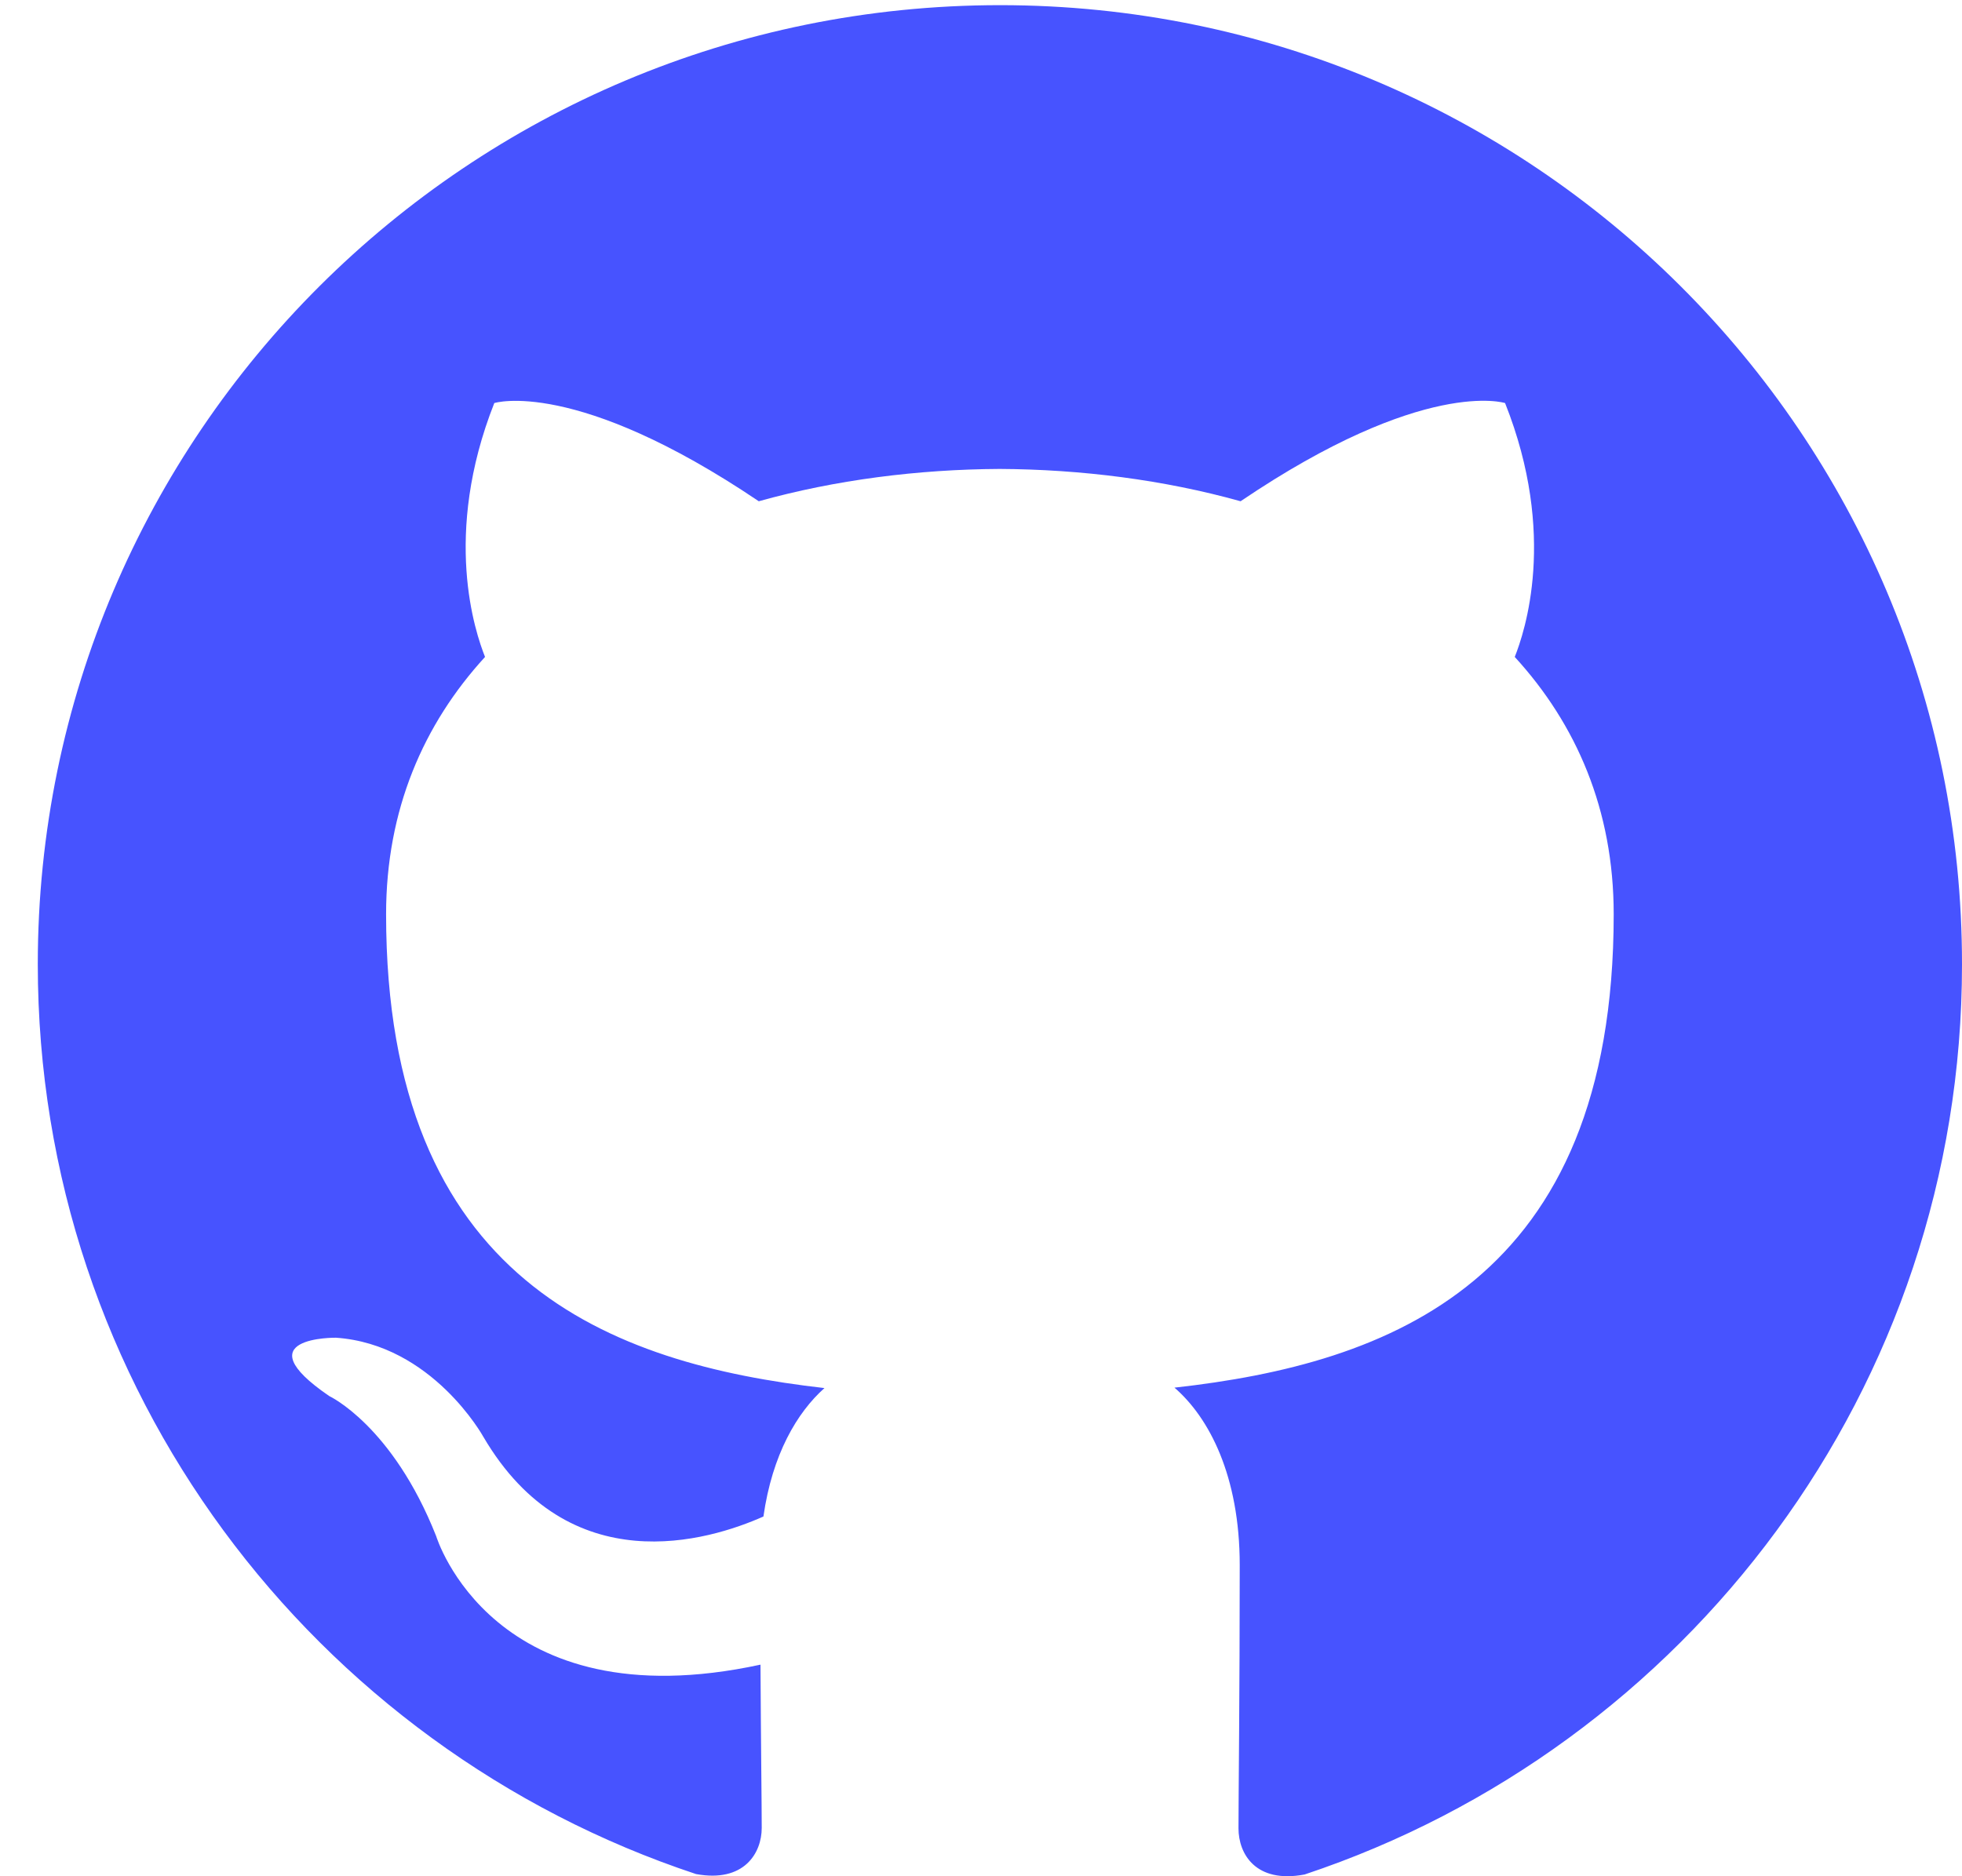
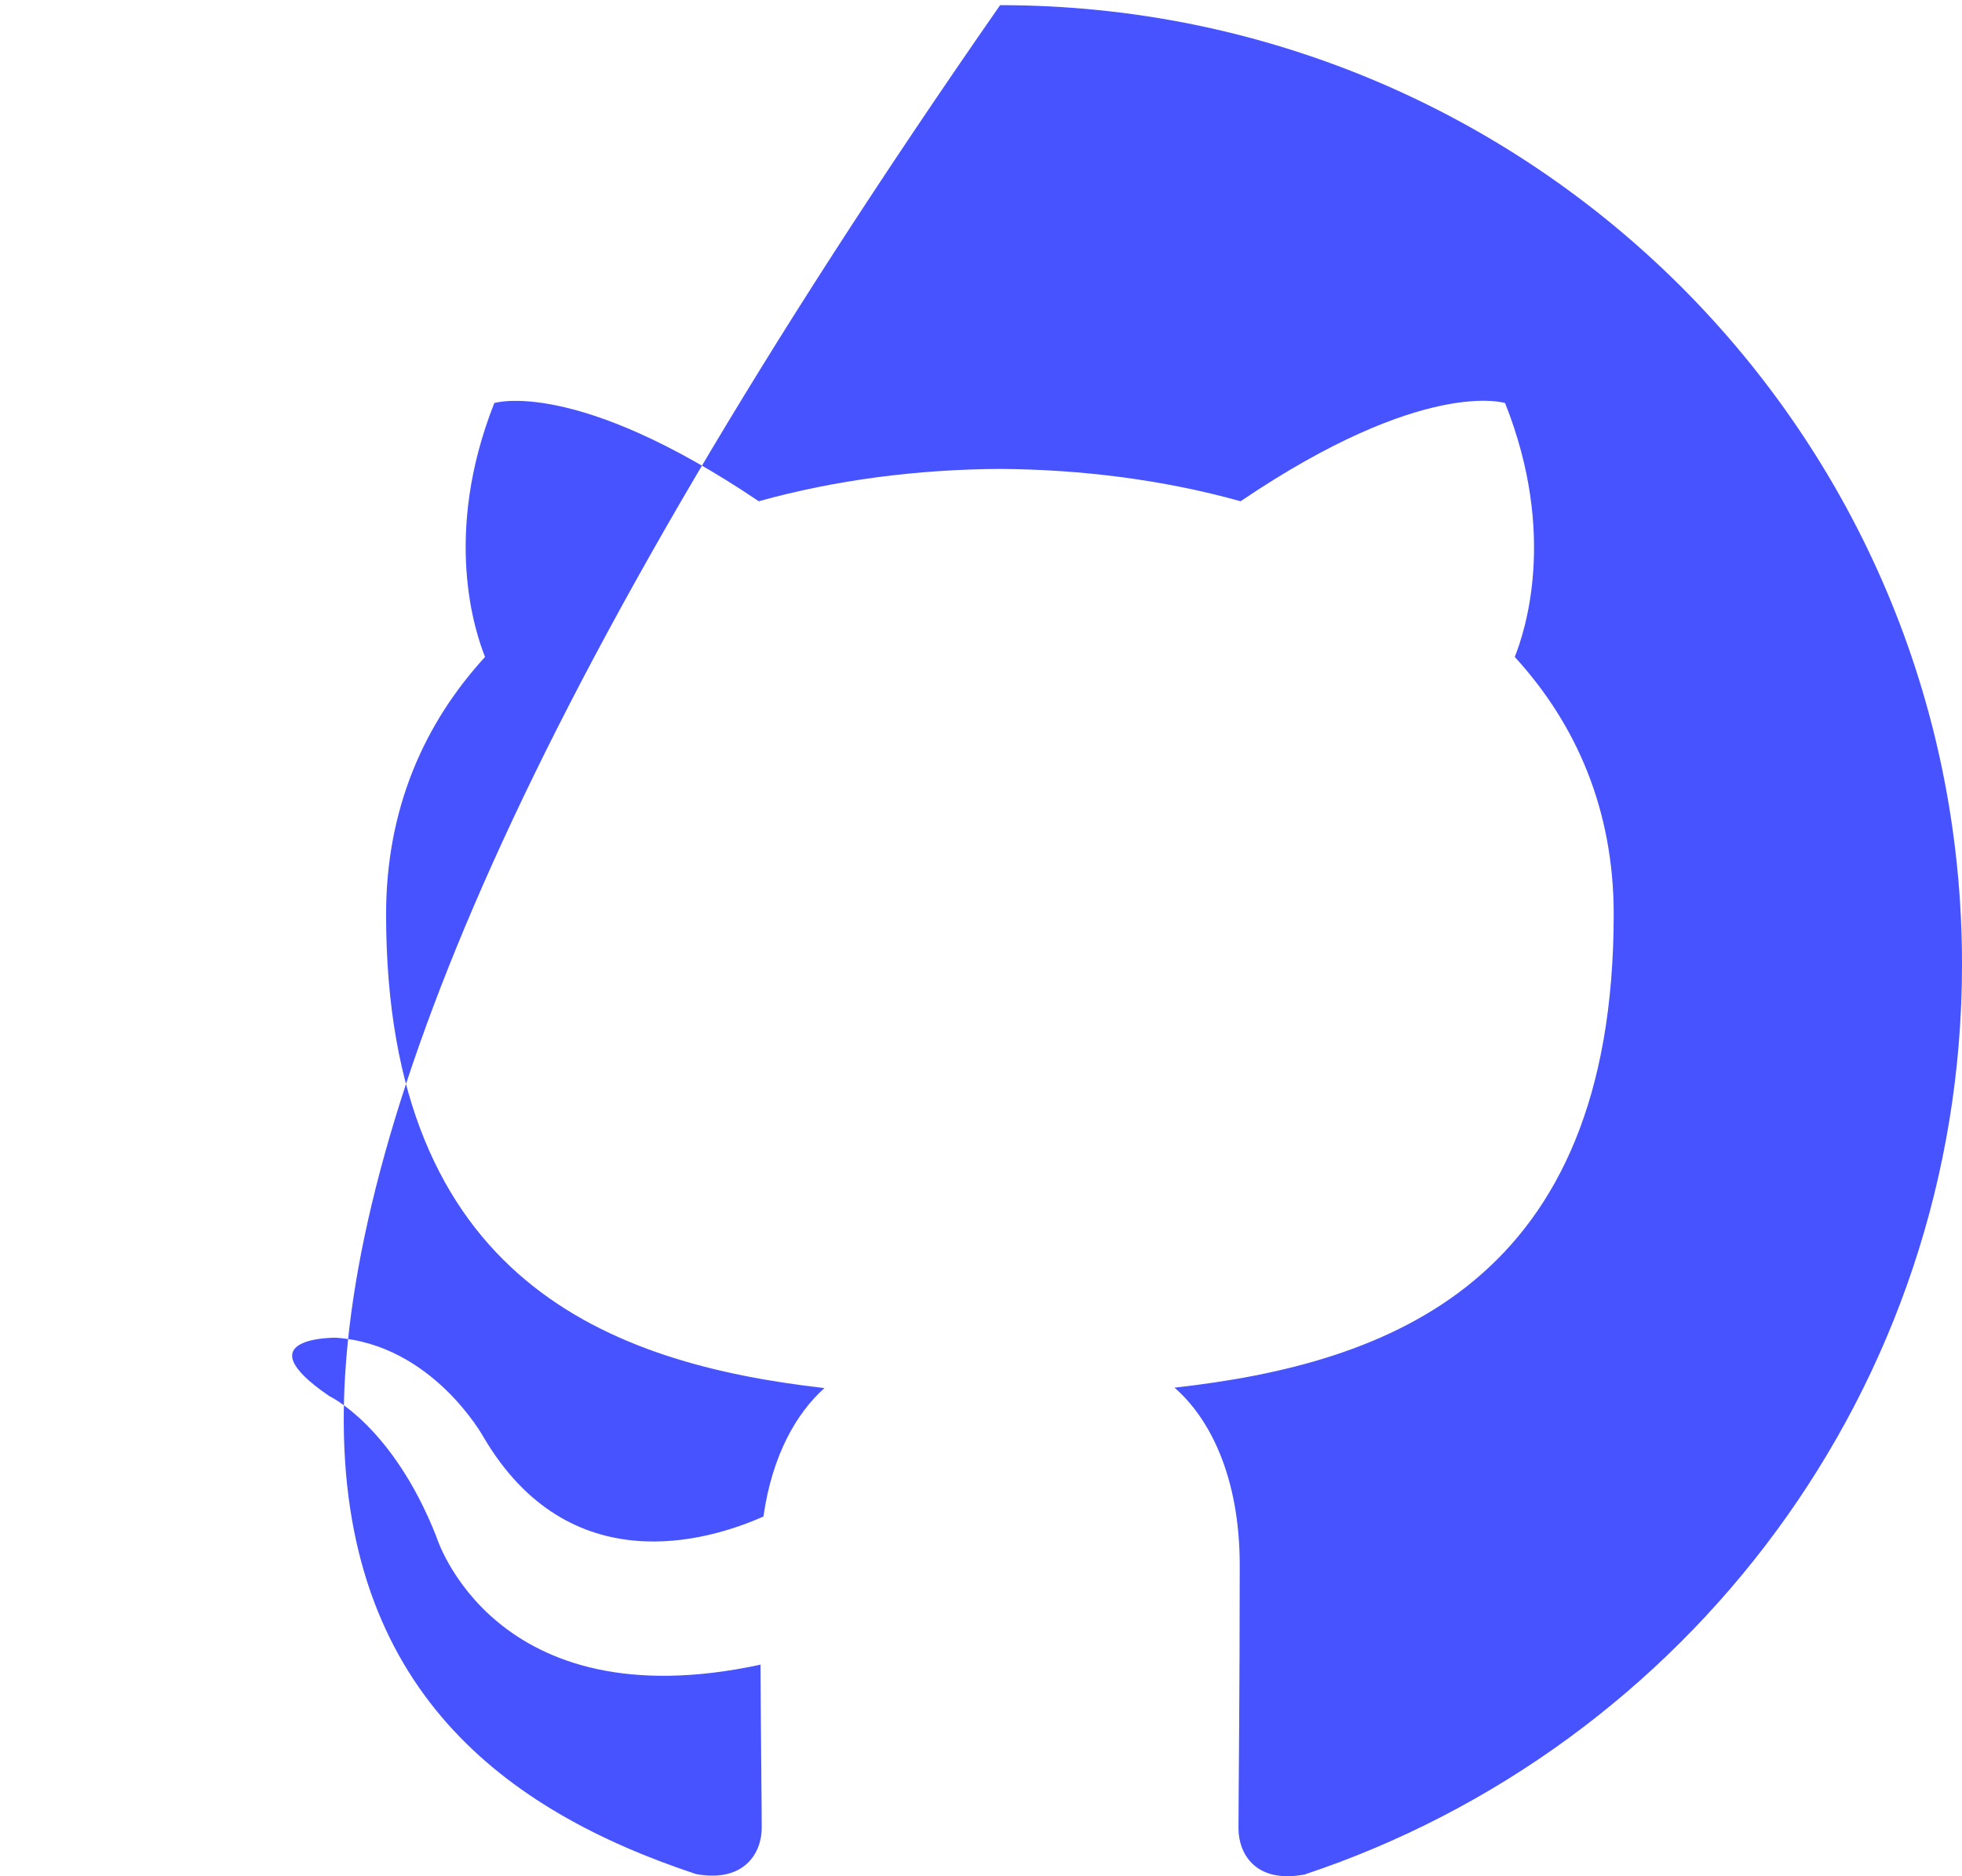
<svg xmlns="http://www.w3.org/2000/svg" width="46" height="44" viewBox="0 0 46 44" fill="none">
-   <path fill-rule="evenodd" clip-rule="evenodd" d="M23.448 0.121C10.987 0.121 0.886 10.19 0.886 22.611C0.886 32.552 7.353 40.977 16.319 43.949C17.445 44.156 17.859 43.457 17.859 42.867C17.859 42.335 17.84 40.918 17.83 39.038C11.55 40.396 10.227 36.026 10.227 36.026C9.2 33.428 7.719 32.739 7.719 32.739C5.675 31.341 7.877 31.371 7.877 31.371C10.138 31.528 11.332 33.694 11.332 33.694C13.347 37.129 16.615 36.135 17.899 35.564C18.106 34.107 18.689 33.123 19.33 32.552C14.324 31.981 9.052 30.052 9.052 21.44C9.052 18.989 9.93 16.981 11.372 15.406C11.145 14.835 10.365 12.552 11.589 9.452C11.589 9.452 13.485 8.851 17.79 11.755C19.587 11.253 21.523 11.007 23.438 10.997C25.354 11.007 27.289 11.253 29.086 11.755C33.391 8.841 35.287 9.452 35.287 9.452C36.521 12.552 35.741 14.835 35.514 15.406C36.956 16.981 37.834 18.989 37.834 21.44C37.834 30.081 32.562 31.981 27.536 32.542C28.345 33.241 29.066 34.609 29.066 36.705C29.066 39.717 29.037 42.138 29.037 42.877C29.037 43.477 29.441 44.176 30.587 43.959C39.543 40.977 46 32.552 46 22.621C46.01 10.19 35.909 0.121 23.448 0.121Z" fill="#4753FF" />
+   <path fill-rule="evenodd" clip-rule="evenodd" d="M23.448 0.121C0.886 32.552 7.353 40.977 16.319 43.949C17.445 44.156 17.859 43.457 17.859 42.867C17.859 42.335 17.84 40.918 17.83 39.038C11.55 40.396 10.227 36.026 10.227 36.026C9.2 33.428 7.719 32.739 7.719 32.739C5.675 31.341 7.877 31.371 7.877 31.371C10.138 31.528 11.332 33.694 11.332 33.694C13.347 37.129 16.615 36.135 17.899 35.564C18.106 34.107 18.689 33.123 19.33 32.552C14.324 31.981 9.052 30.052 9.052 21.44C9.052 18.989 9.93 16.981 11.372 15.406C11.145 14.835 10.365 12.552 11.589 9.452C11.589 9.452 13.485 8.851 17.79 11.755C19.587 11.253 21.523 11.007 23.438 10.997C25.354 11.007 27.289 11.253 29.086 11.755C33.391 8.841 35.287 9.452 35.287 9.452C36.521 12.552 35.741 14.835 35.514 15.406C36.956 16.981 37.834 18.989 37.834 21.44C37.834 30.081 32.562 31.981 27.536 32.542C28.345 33.241 29.066 34.609 29.066 36.705C29.066 39.717 29.037 42.138 29.037 42.877C29.037 43.477 29.441 44.176 30.587 43.959C39.543 40.977 46 32.552 46 22.621C46.01 10.19 35.909 0.121 23.448 0.121Z" fill="#4753FF" />
</svg>